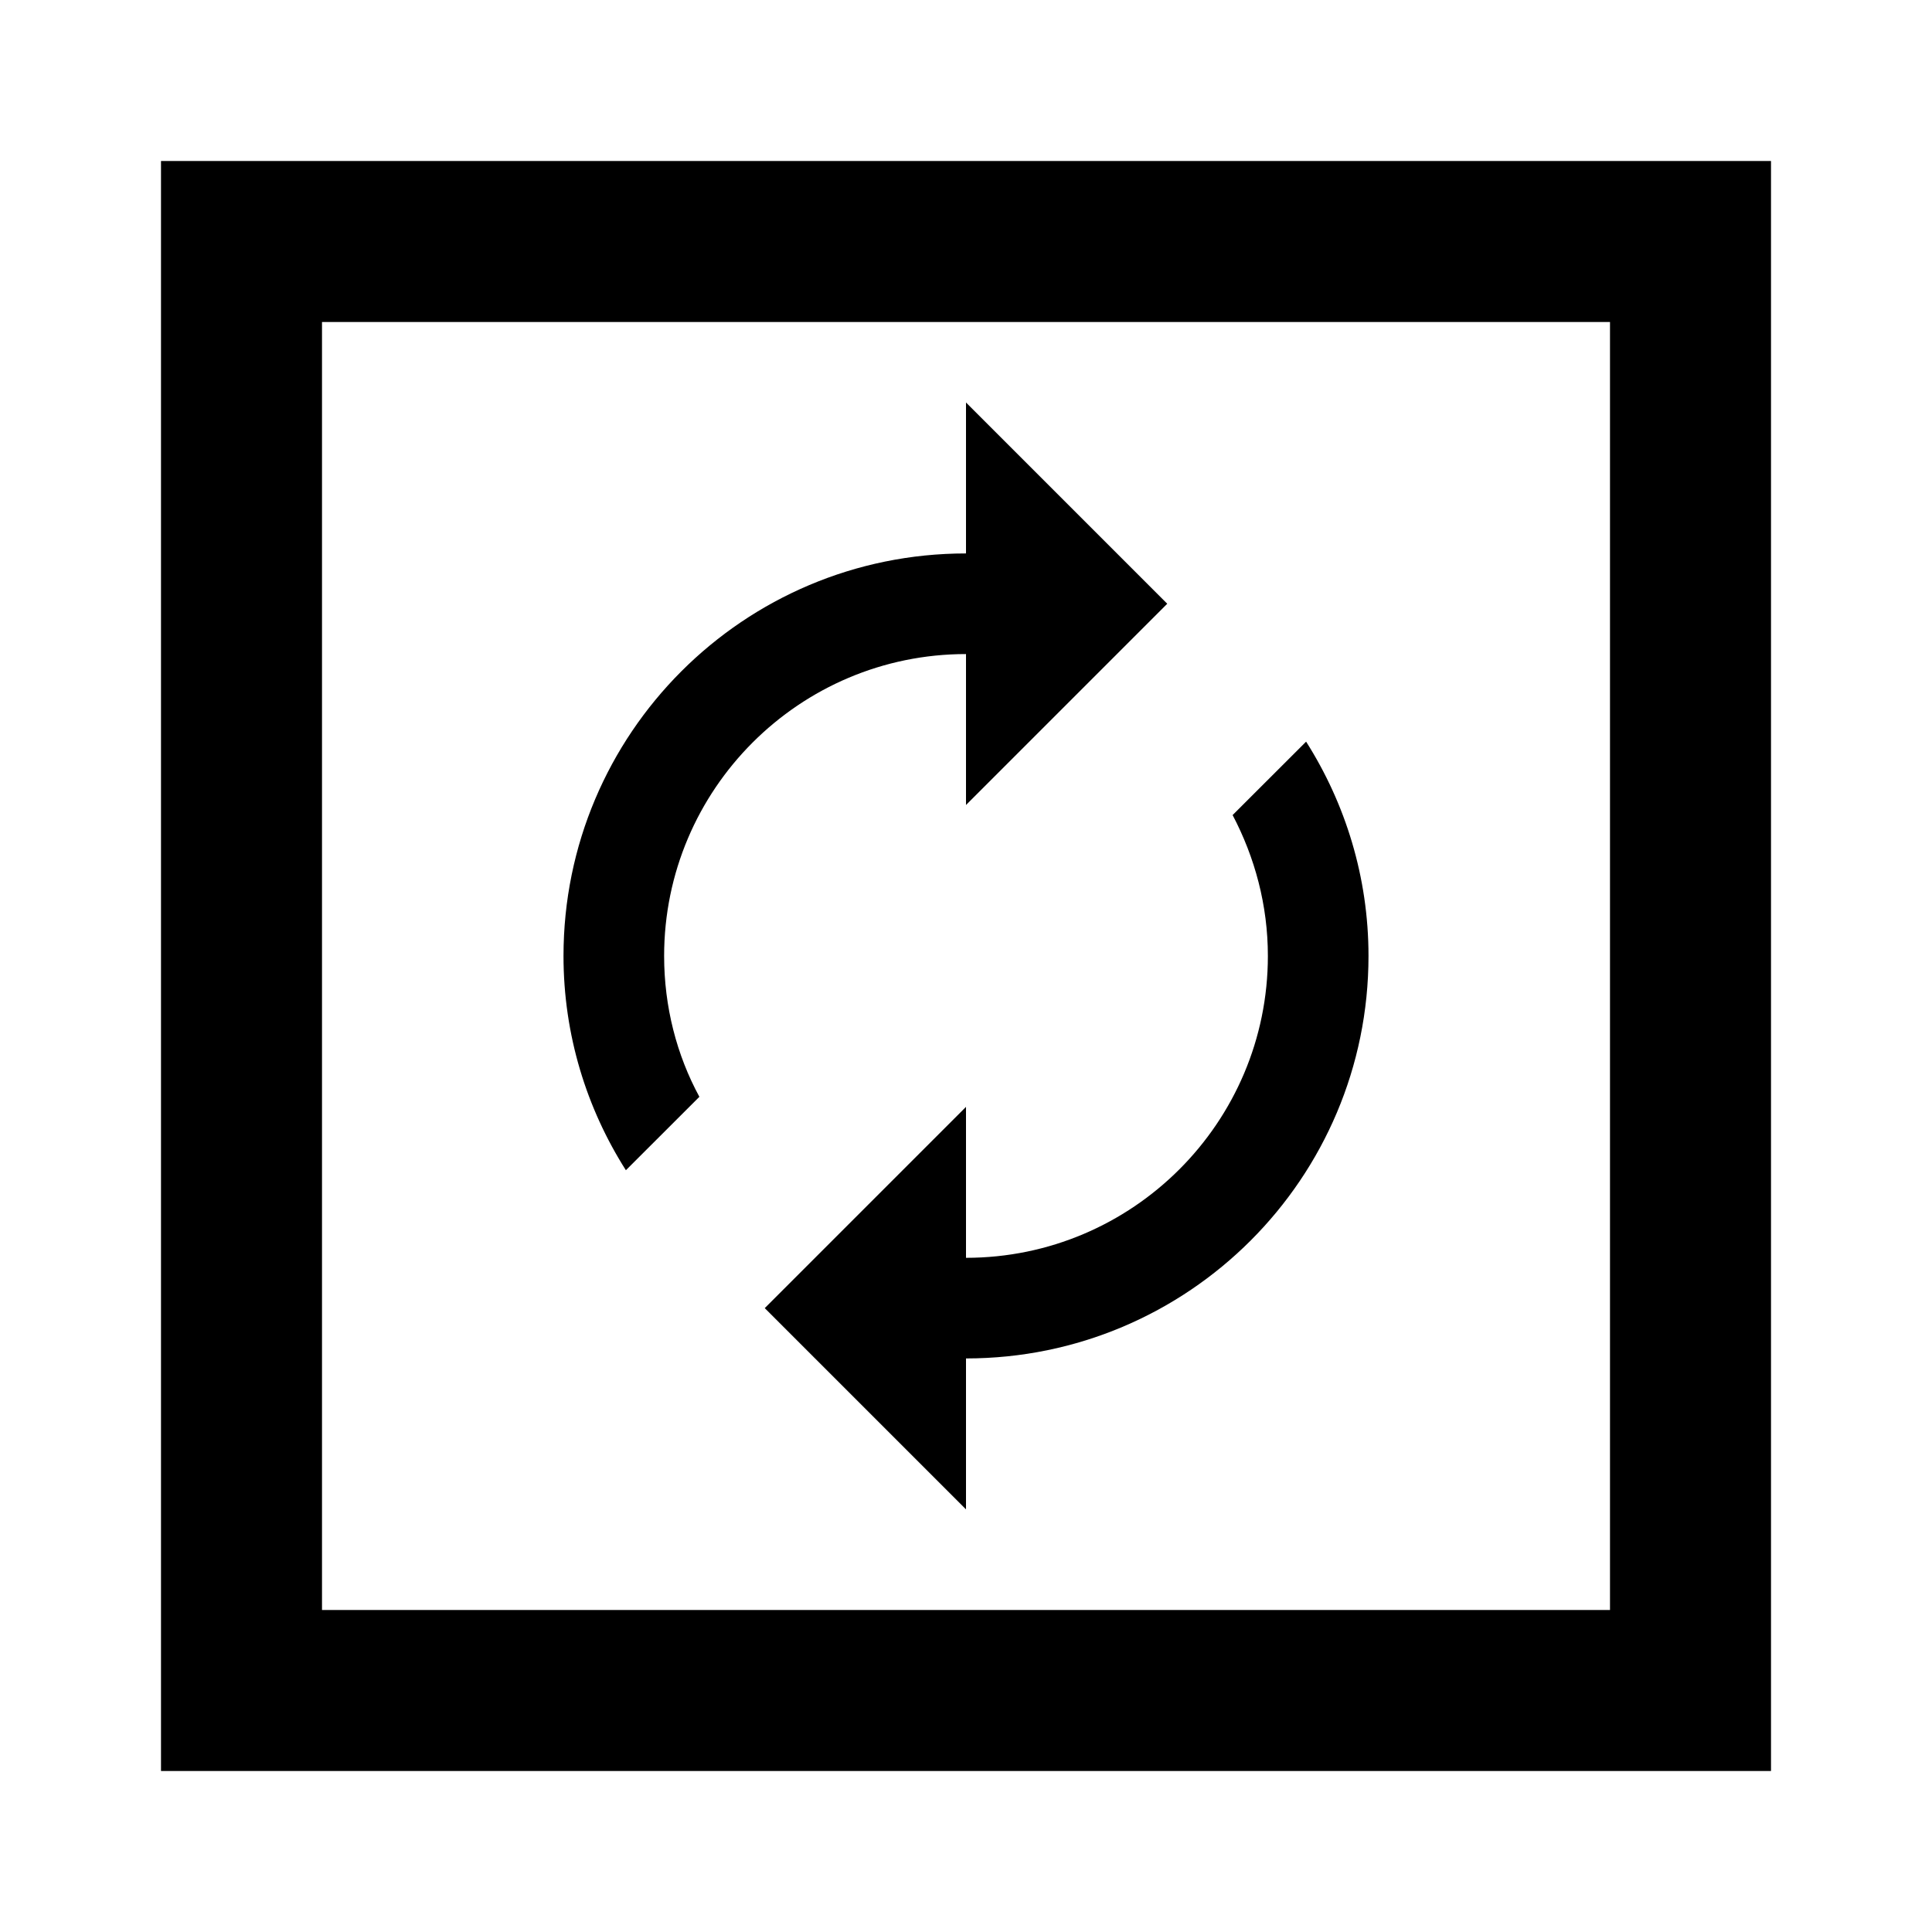
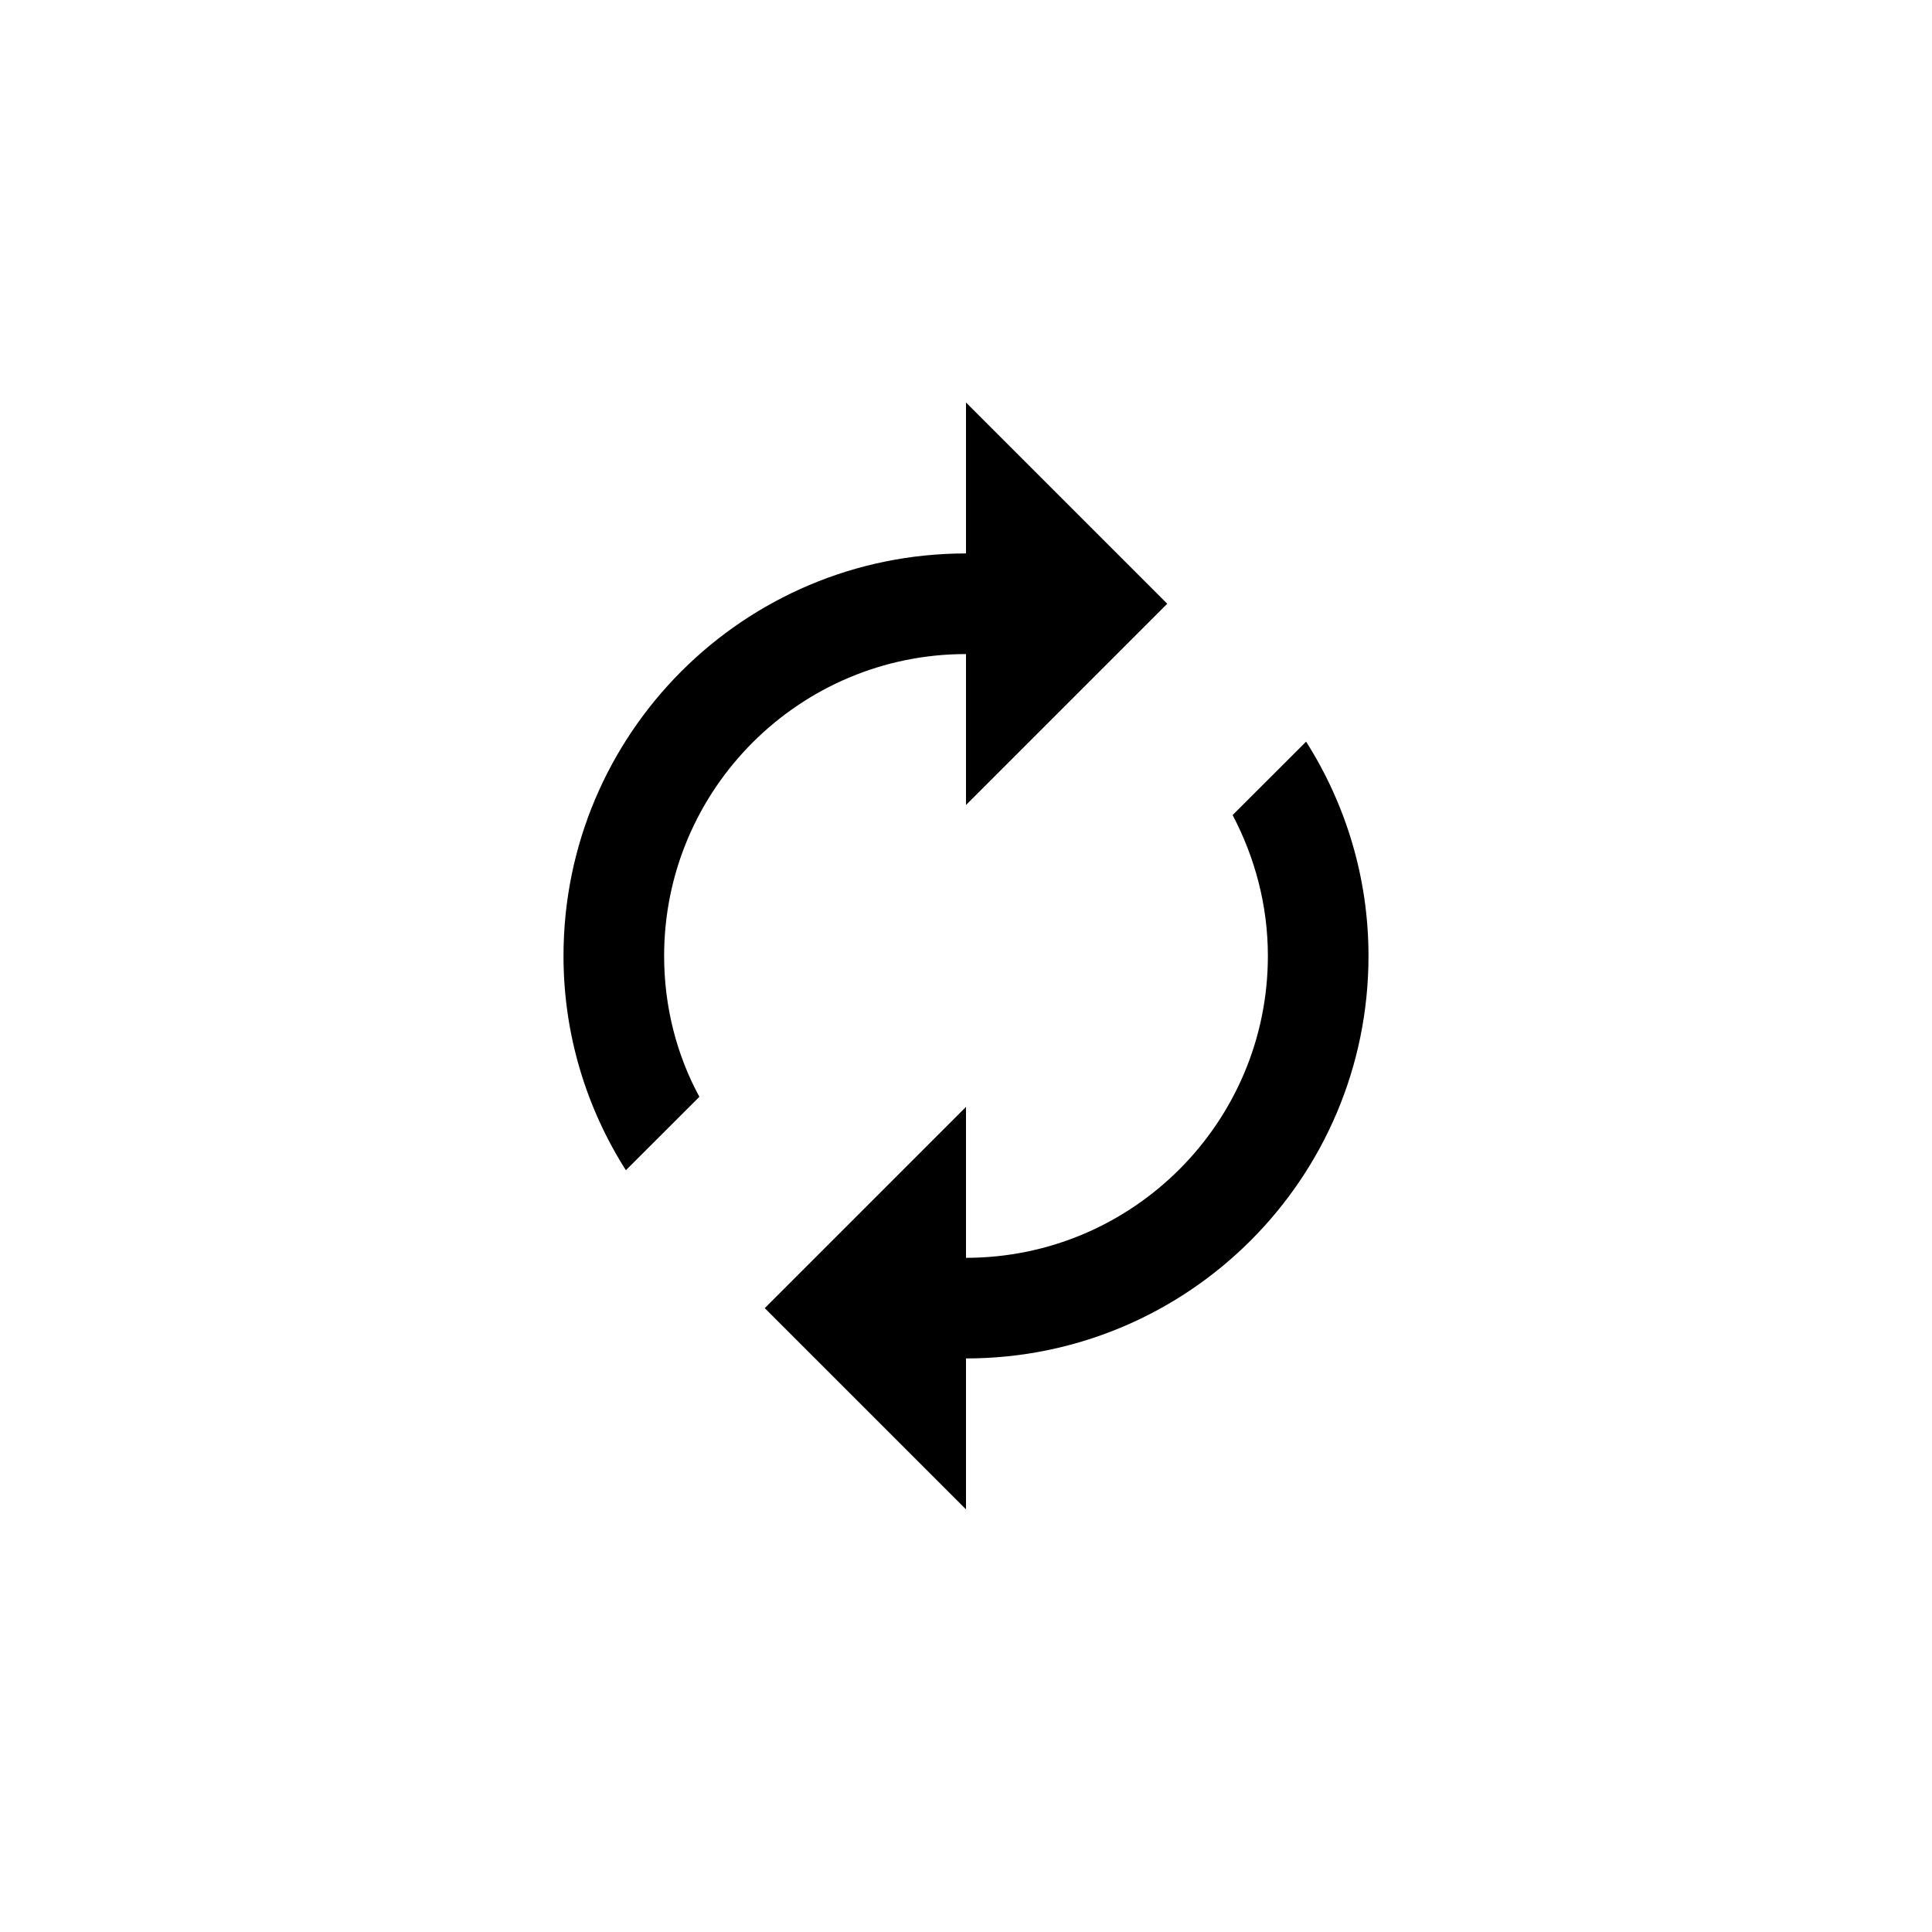
<svg xmlns="http://www.w3.org/2000/svg" width="800px" height="800px" viewBox="0 0 24 24" fill="none">
  <path fill-rule="evenodd" clip-rule="evenodd" d="M12 10V8.125C9.931 8.125 8.25 9.806 8.25 11.875C8.25 12.506 8.406 13.106 8.688 13.625L7.775 14.537C7.287 13.769 7 12.856 7 11.875C7 9.113 9.238 6.875 12 6.875V5L14.5 7.5L12 10ZM15.312 10.125L16.225 9.213C16.712 9.981 17 10.894 17 11.875C17 14.637 14.762 16.875 12 16.875V18.75L9.5 16.25L12 13.75V15.625C14.069 15.625 15.75 13.944 15.75 11.875C15.75 11.244 15.588 10.65 15.312 10.125Z" fill="#000000" />
-   <path fill-rule="evenodd" clip-rule="evenodd" d="M22 2H2V22H22V2ZM20 4H4V20H20V4Z" fill="#000000" />
</svg>